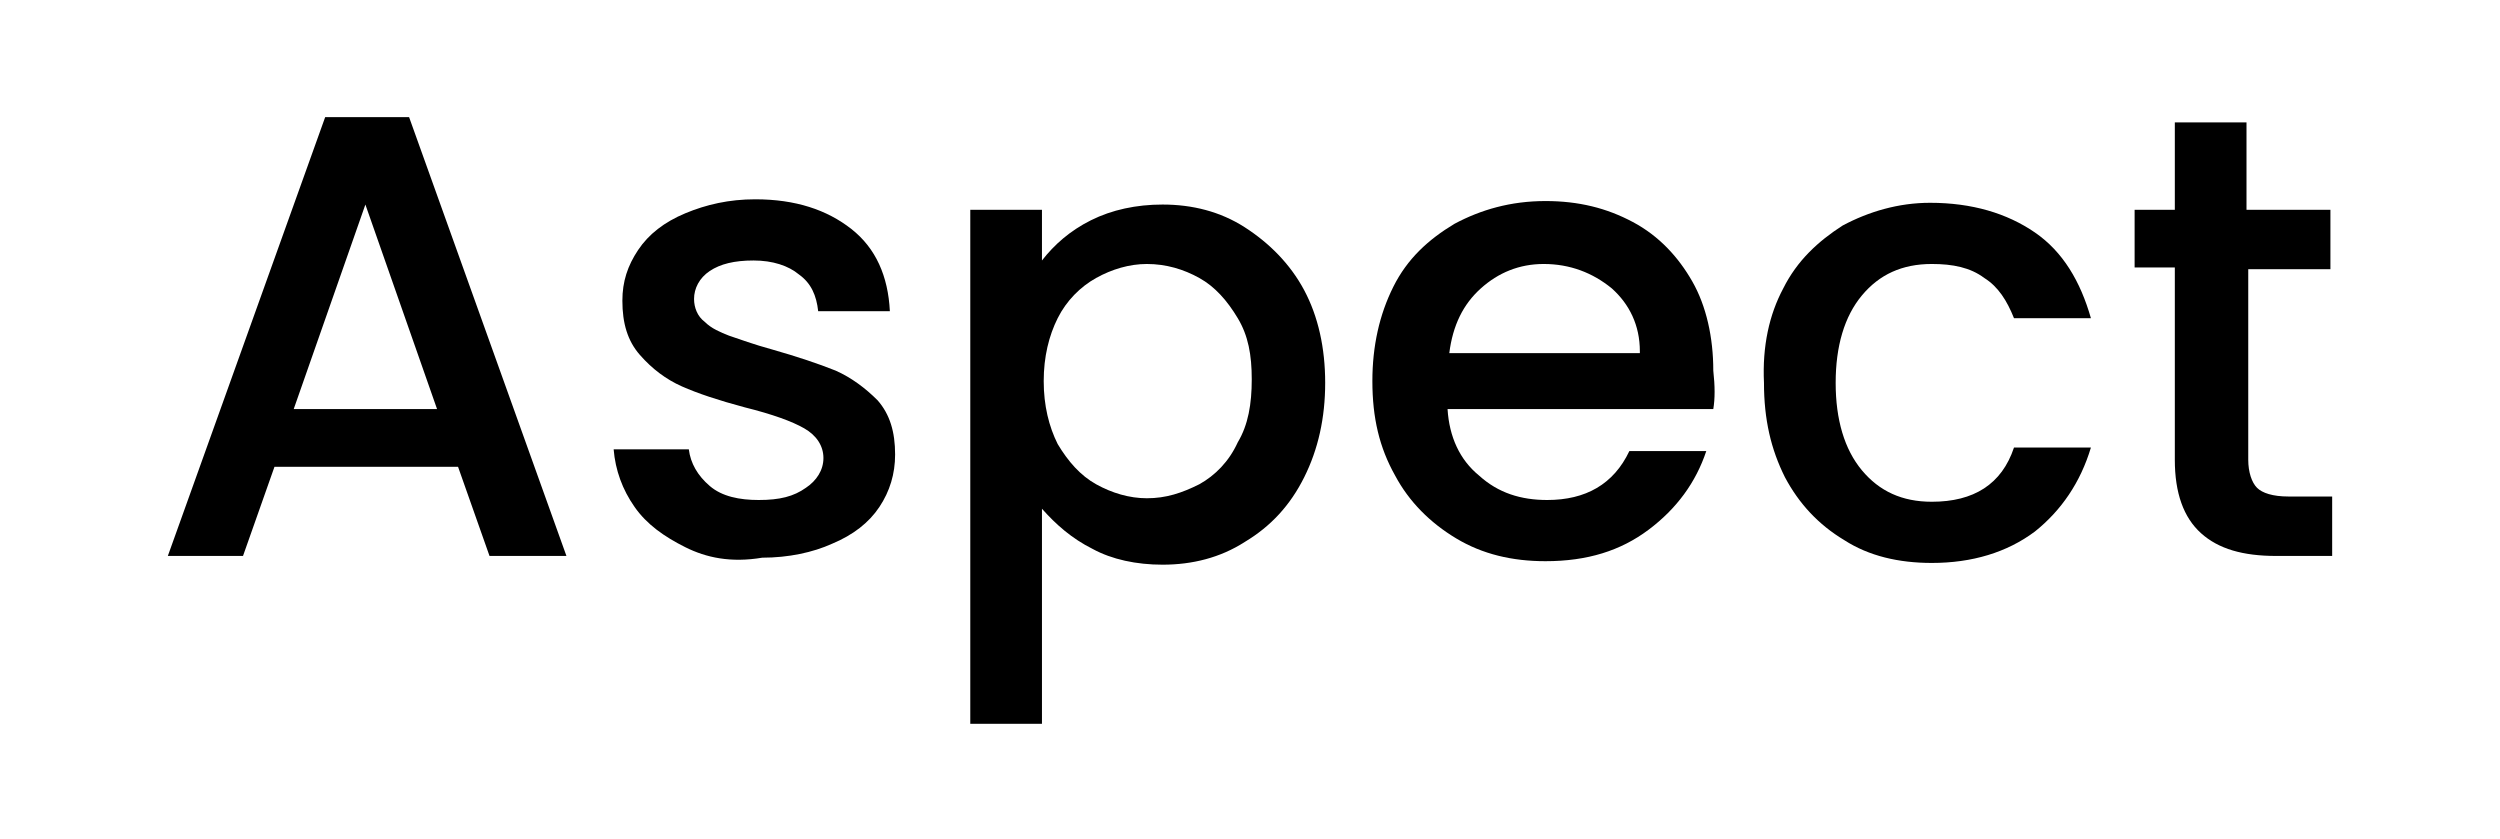
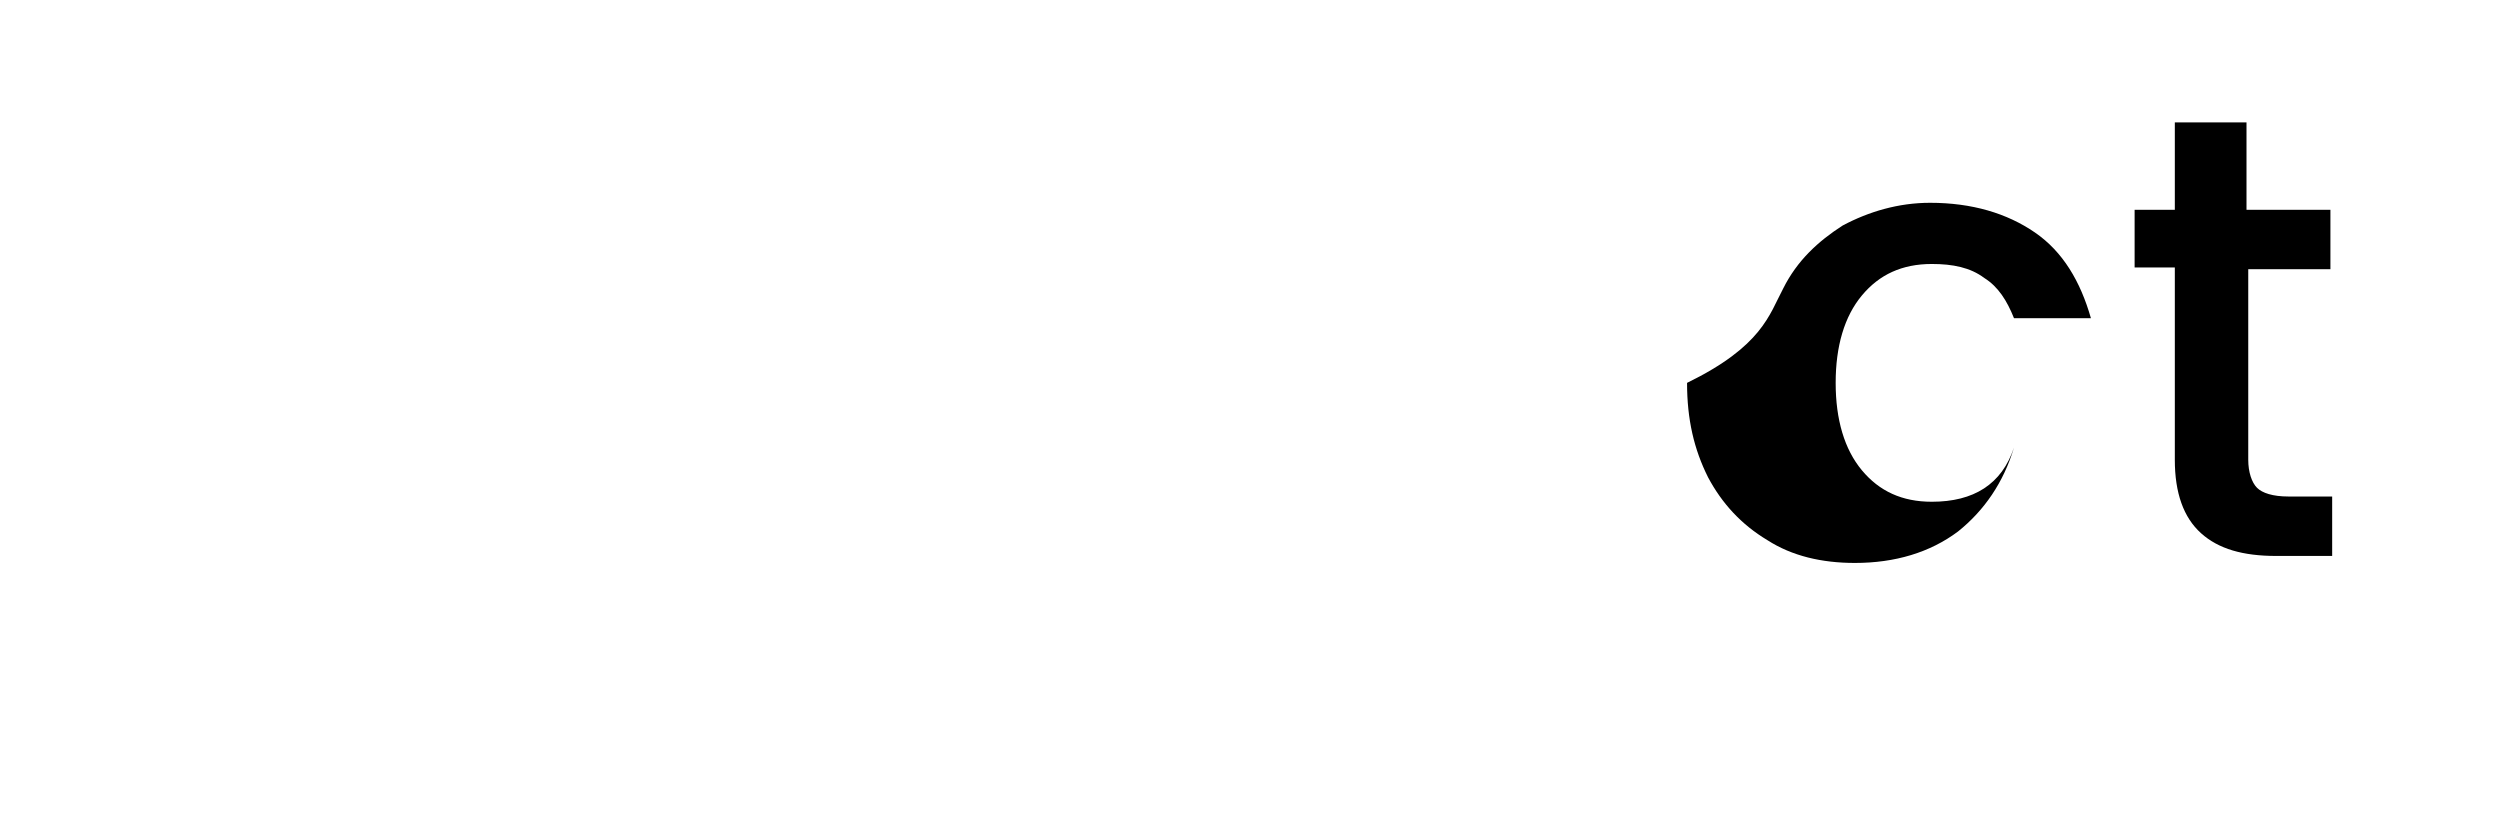
<svg xmlns="http://www.w3.org/2000/svg" version="1.1" id="Layer_1" x="0px" y="0px" viewBox="0 0 143 48" style="enable-background:new 0 0 143 48;" xml:space="preserve">
  <g>
-     <path d="M26.2,26.7H15.7l-1.8,5.1H9.6l9-25.1h4.8l9,25.1H28L26.2,26.7z M25,23.4l-4.1-11.7l-4.1,11.7H25z" />
-     <path d="M39.2,31.3C38,30.7,37,30,36.3,29s-1.1-2.1-1.2-3.3h4.3c0.1,0.8,0.5,1.5,1.2,2.1c0.7,0.6,1.7,0.8,2.8,0.8   c1.2,0,2-0.2,2.7-0.7c0.6-0.4,1-1,1-1.7c0-0.7-0.4-1.3-1.1-1.7c-0.7-0.4-1.8-0.8-3.4-1.2c-1.5-0.4-2.7-0.8-3.6-1.2   c-0.9-0.4-1.7-1-2.4-1.8c-0.7-0.8-1-1.8-1-3.1c0-1.1,0.3-2,0.9-2.9c0.6-0.9,1.5-1.6,2.7-2.1c1.2-0.5,2.5-0.8,4-0.8   c2.3,0,4.1,0.6,5.5,1.7c1.4,1.1,2.1,2.7,2.2,4.7h-4.1c-0.1-0.9-0.4-1.6-1.1-2.1c-0.6-0.5-1.5-0.8-2.6-0.8c-1.1,0-1.9,0.2-2.5,0.6   c-0.6,0.4-0.9,1-0.9,1.6c0,0.5,0.2,1,0.6,1.3c0.4,0.4,0.9,0.6,1.4,0.8c0.6,0.2,1.4,0.5,2.5,0.8c1.4,0.4,2.6,0.8,3.6,1.2   c0.9,0.4,1.7,1,2.4,1.7c0.7,0.8,1,1.8,1,3.1c0,1.1-0.3,2.1-0.9,3c-0.6,0.9-1.5,1.6-2.7,2.1c-1.1,0.5-2.5,0.8-4,0.8   C41.8,32.2,40.4,31.9,39.2,31.3z" />
-     <path d="M62.4,12.6c1.2-0.6,2.6-0.9,4.1-0.9c1.7,0,3.3,0.4,4.7,1.3c1.4,0.9,2.6,2.1,3.4,3.6c0.8,1.5,1.2,3.3,1.2,5.3   c0,2-0.4,3.8-1.2,5.4c-0.8,1.6-1.9,2.8-3.4,3.7c-1.4,0.9-3,1.3-4.7,1.3c-1.5,0-2.9-0.3-4-0.9c-1.2-0.6-2.1-1.4-2.9-2.3v12.3h-4.1   V12h4.1v2.9C60.3,14,61.2,13.2,62.4,12.6z M70.8,18.2c-0.6-1-1.3-1.8-2.2-2.3c-0.9-0.5-1.9-0.8-3-0.8c-1,0-2,0.3-2.9,0.8   c-0.9,0.5-1.7,1.3-2.2,2.3s-0.8,2.2-0.8,3.6s0.3,2.6,0.8,3.6c0.6,1,1.3,1.8,2.2,2.3c0.9,0.5,1.9,0.8,2.9,0.8c1.1,0,2-0.3,3-0.8   c0.9-0.5,1.7-1.3,2.2-2.4c0.6-1,0.8-2.2,0.8-3.6S71.4,19.2,70.8,18.2z" />
-     <path d="M98,23.4H82.8c0.1,1.6,0.7,2.9,1.8,3.8c1.1,1,2.4,1.4,3.9,1.4c2.2,0,3.8-0.9,4.7-2.8h4.4c-0.6,1.8-1.7,3.3-3.3,4.5   c-1.6,1.2-3.5,1.8-5.9,1.8c-1.9,0-3.6-0.4-5.1-1.3c-1.5-0.9-2.7-2.1-3.5-3.6c-0.9-1.6-1.3-3.3-1.3-5.4c0-2,0.4-3.8,1.2-5.4   c0.8-1.6,2-2.7,3.5-3.6c1.5-0.8,3.2-1.3,5.2-1.3c1.9,0,3.5,0.4,5,1.2c1.5,0.8,2.6,2,3.4,3.4s1.2,3.2,1.2,5.1   C98.1,22.1,98.1,22.8,98,23.4z M93.8,20.1c0-1.5-0.6-2.7-1.6-3.6c-1.1-0.9-2.4-1.4-3.9-1.4c-1.4,0-2.6,0.5-3.6,1.4   c-1,0.9-1.6,2.1-1.8,3.7H93.8z" />
-     <path d="M102,16.5c0.8-1.6,2-2.7,3.4-3.6c1.5-0.8,3.2-1.3,5-1.3c2.4,0,4.4,0.6,6,1.7c1.6,1.1,2.6,2.8,3.2,4.9h-4.4   c-0.4-1-0.9-1.8-1.7-2.3c-0.8-0.6-1.8-0.8-3-0.8c-1.7,0-3,0.6-4,1.8c-1,1.2-1.5,2.9-1.5,5c0,2.1,0.5,3.8,1.5,5c1,1.2,2.3,1.8,4,1.8   c2.4,0,4-1,4.7-3.1h4.4c-0.6,2-1.7,3.6-3.2,4.8c-1.6,1.2-3.6,1.8-5.9,1.8c-1.9,0-3.6-0.4-5-1.3c-1.5-0.9-2.6-2.1-3.4-3.6   c-0.8-1.6-1.2-3.3-1.2-5.4C100.8,19.8,101.2,18,102,16.5z" />
+     <path d="M102,16.5c0.8-1.6,2-2.7,3.4-3.6c1.5-0.8,3.2-1.3,5-1.3c2.4,0,4.4,0.6,6,1.7c1.6,1.1,2.6,2.8,3.2,4.9h-4.4   c-0.4-1-0.9-1.8-1.7-2.3c-0.8-0.6-1.8-0.8-3-0.8c-1.7,0-3,0.6-4,1.8c-1,1.2-1.5,2.9-1.5,5c0,2.1,0.5,3.8,1.5,5c1,1.2,2.3,1.8,4,1.8   c2.4,0,4-1,4.7-3.1c-0.6,2-1.7,3.6-3.2,4.8c-1.6,1.2-3.6,1.8-5.9,1.8c-1.9,0-3.6-0.4-5-1.3c-1.5-0.9-2.6-2.1-3.4-3.6   c-0.8-1.6-1.2-3.3-1.2-5.4C100.8,19.8,101.2,18,102,16.5z" />
    <path d="M128.6,15.3v11c0,0.7,0.2,1.3,0.5,1.6c0.3,0.3,0.9,0.5,1.8,0.5h2.5v3.4h-3.2c-1.9,0-3.3-0.4-4.3-1.3   c-1-0.9-1.5-2.3-1.5-4.2v-11h-2.3V12h2.3V7h4.1V12h4.8v3.4H128.6z" />
  </g>
</svg>